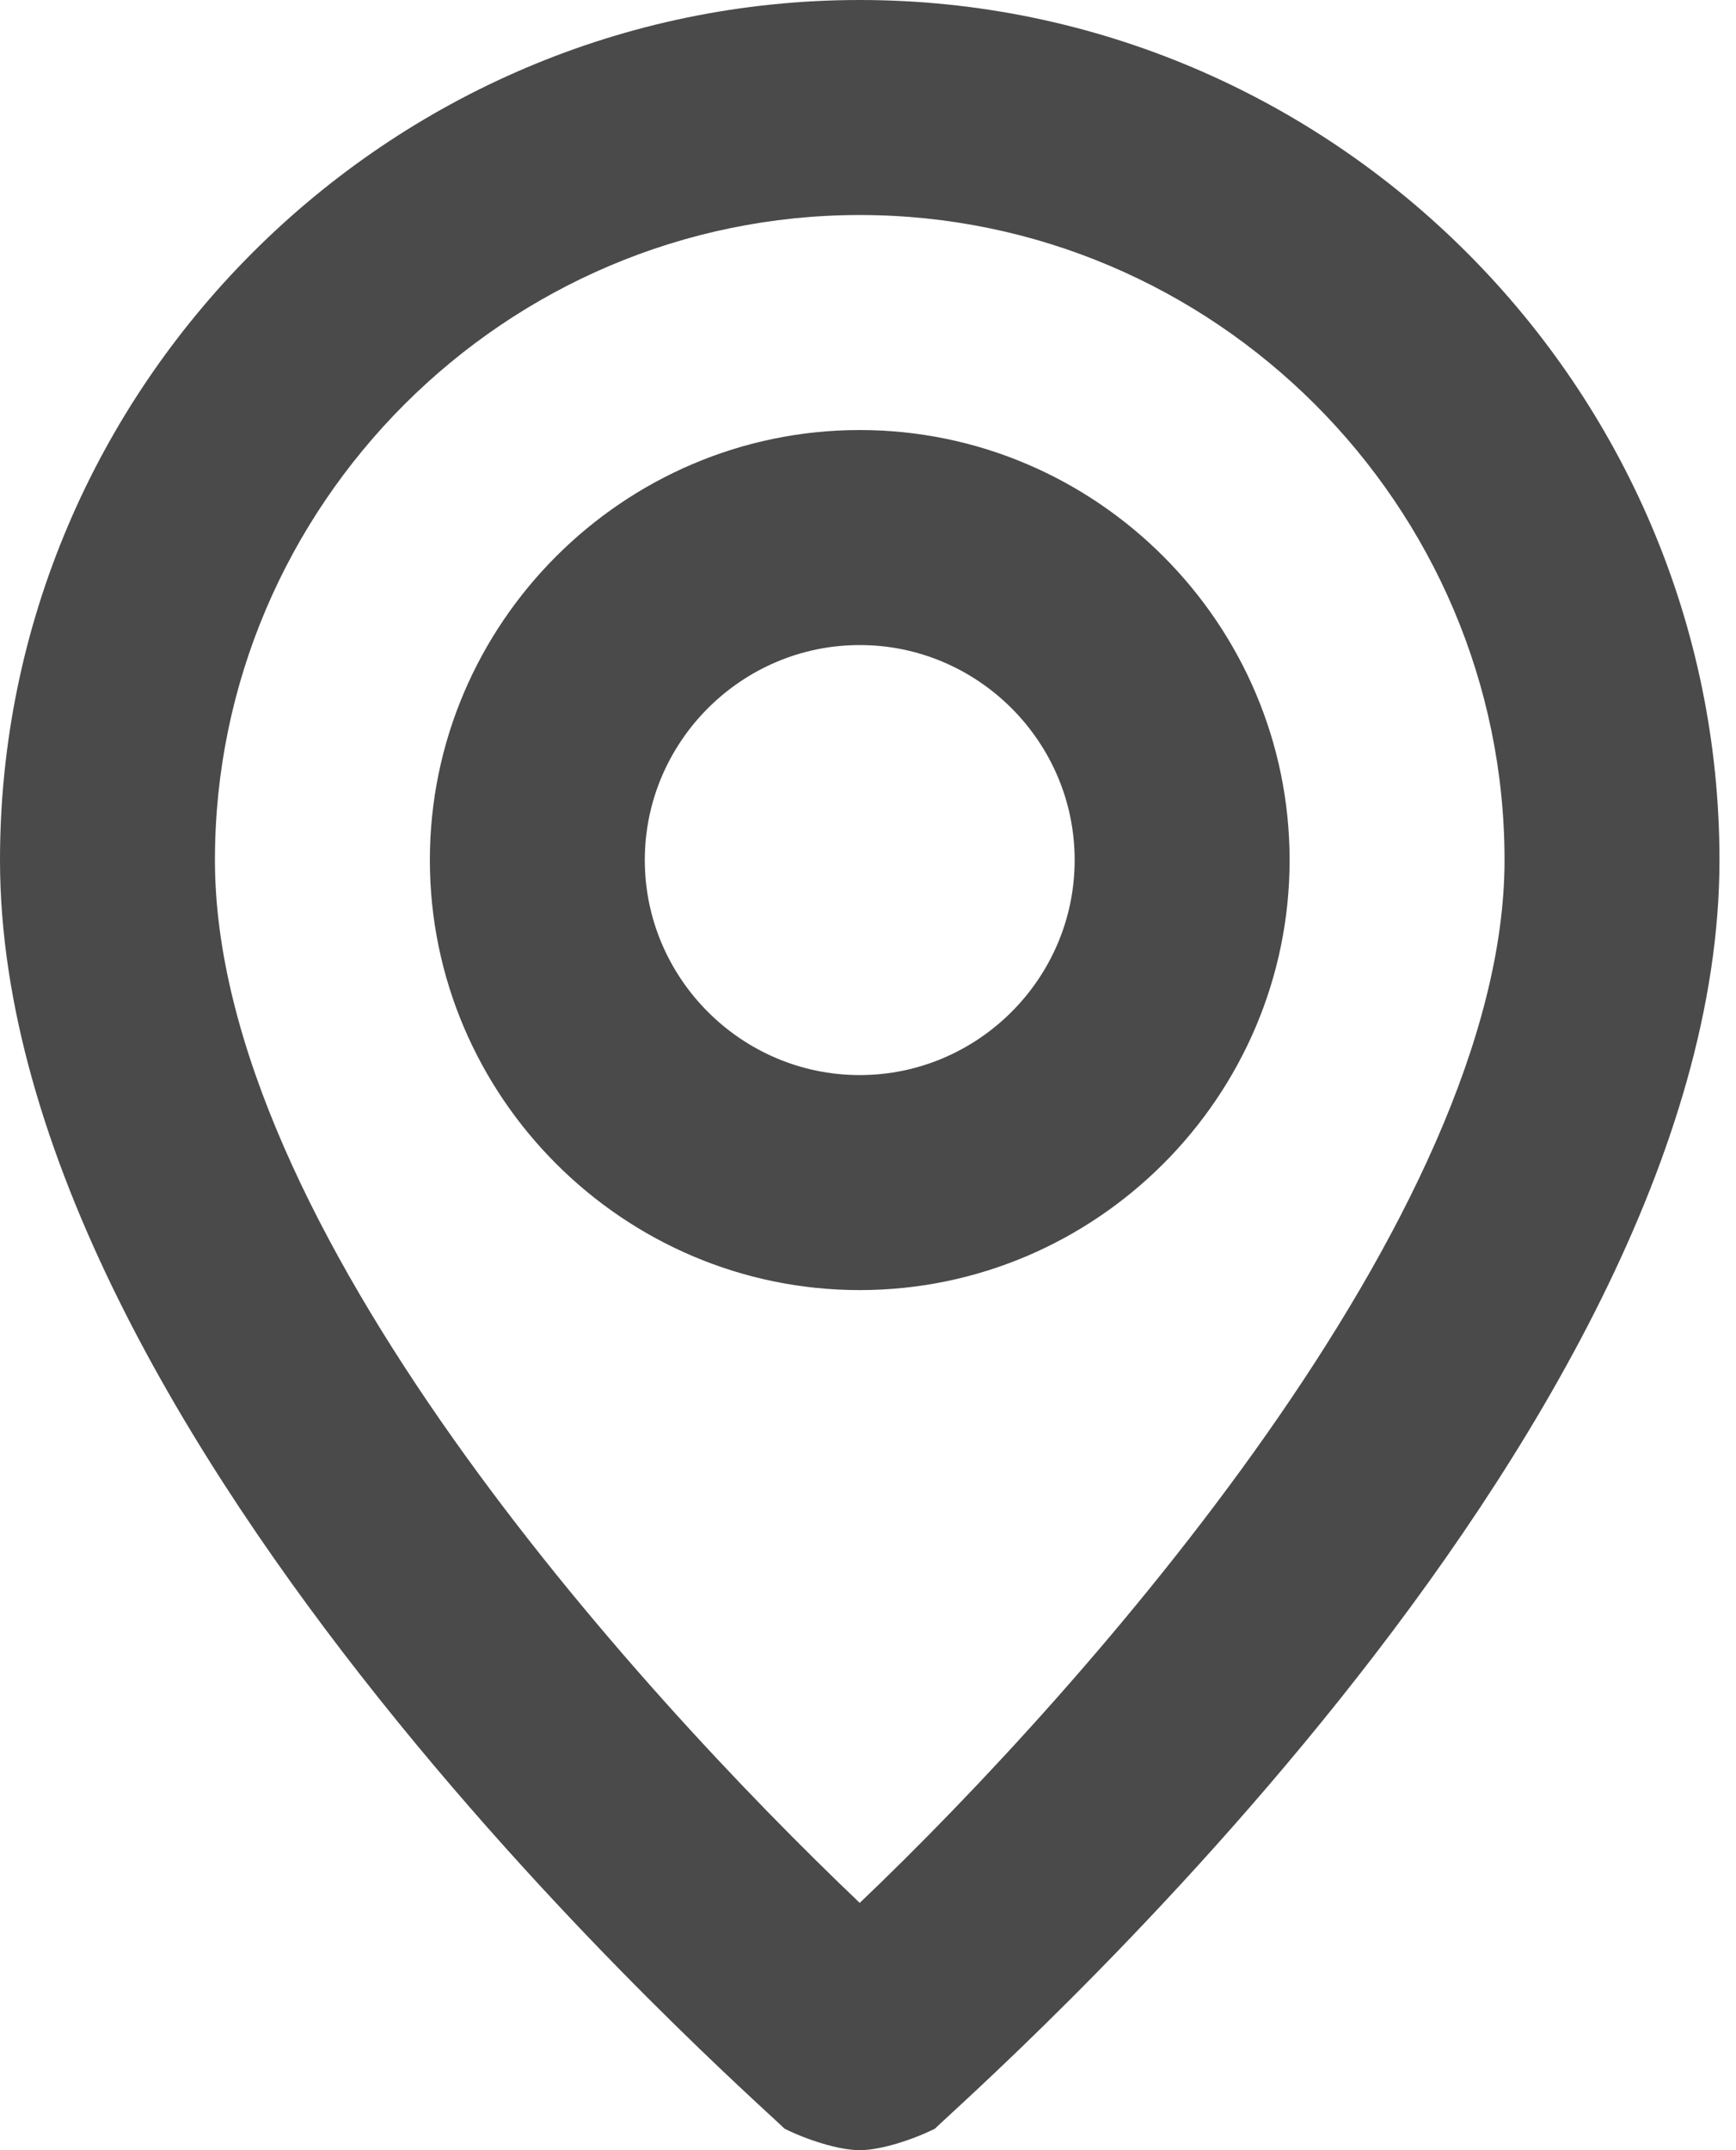
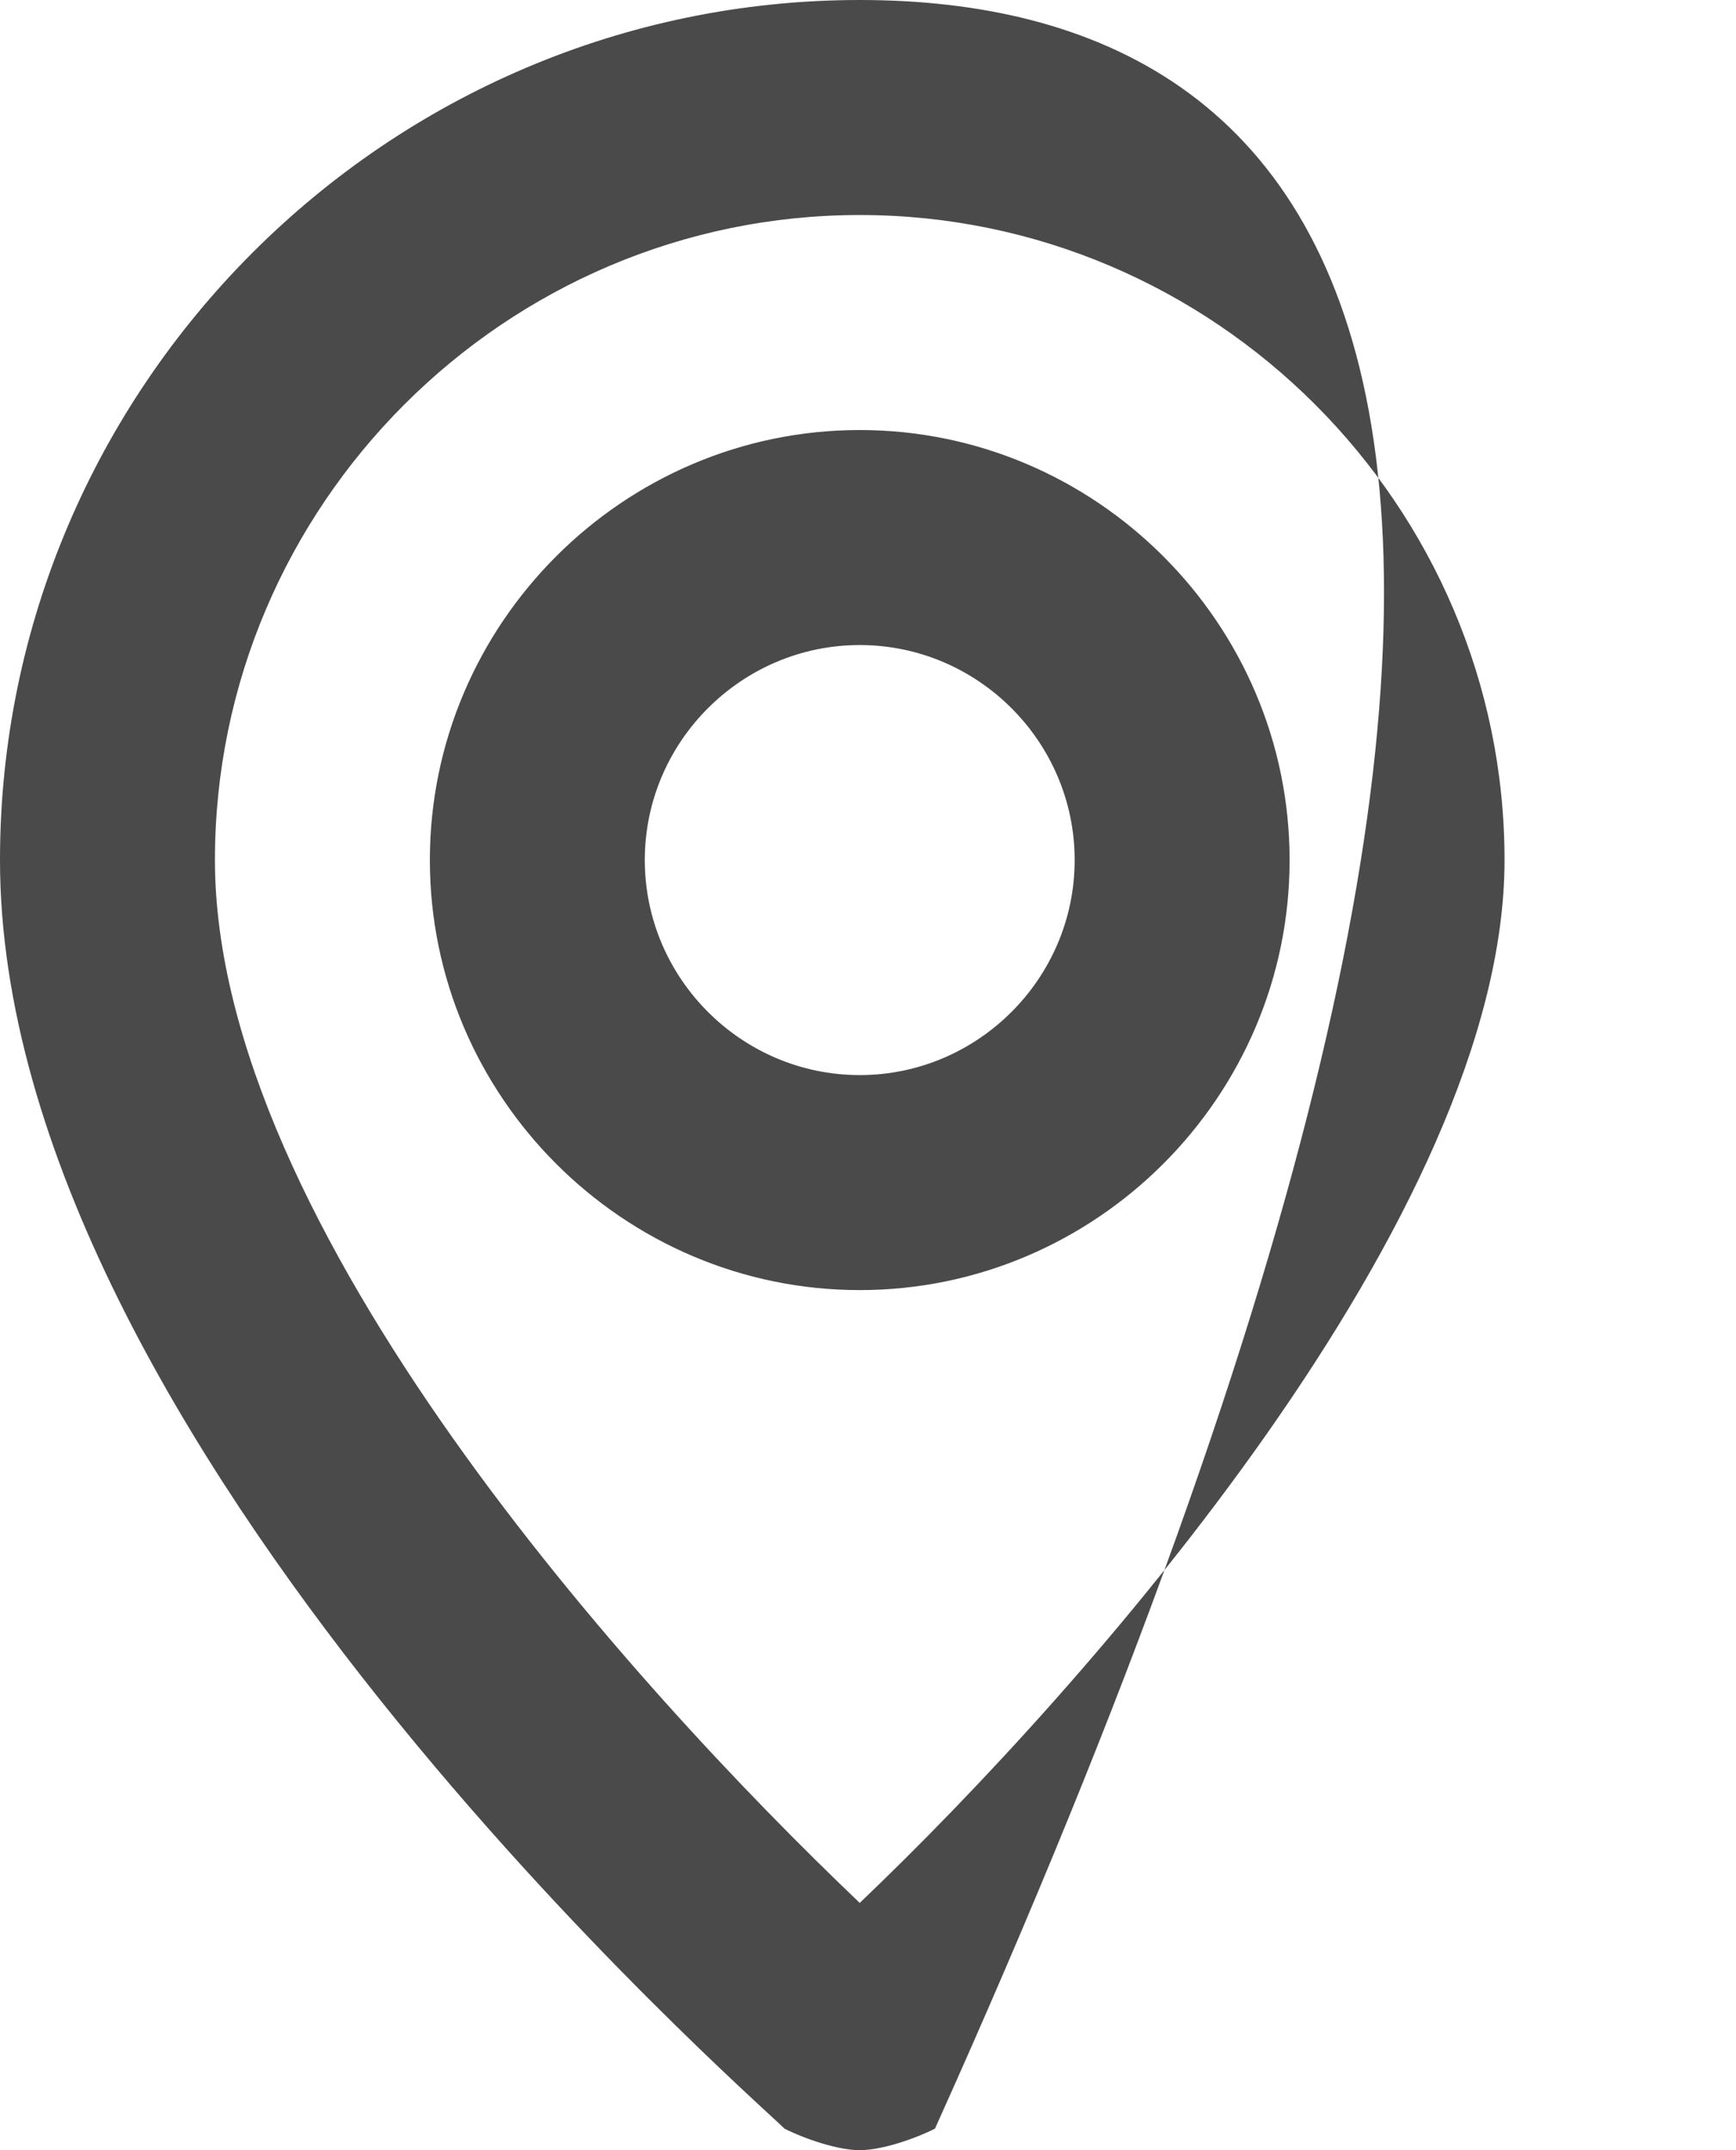
<svg xmlns="http://www.w3.org/2000/svg" width="21" height="26" viewBox="0 0 21 26" fill="none">
-   <path d="M10.4 0C4.68 0 0 4.68 0 10.4C0 17.42 9.1 25.35 9.49 25.74C9.75 25.87 10.14 26 10.4 26C10.66 26 11.05 25.87 11.31 25.74C11.7 25.35 20.8 17.42 20.8 10.4C20.8 4.68 16.12 0 10.4 0ZM10.4 23.01C7.67 20.41 2.6 14.82 2.6 10.4C2.6 6.11 6.11 2.6 10.4 2.6C14.69 2.6 18.2 6.11 18.2 10.4C18.2 14.69 13.13 20.41 10.4 23.01ZM10.4 5.2C7.54 5.2 5.2 7.54 5.2 10.4C5.2 13.26 7.54 15.6 10.4 15.6C13.26 15.6 15.6 13.26 15.6 10.4C15.6 7.54 13.26 5.2 10.4 5.2ZM10.4 13C8.97 13 7.8 11.83 7.8 10.4C7.8 8.97 8.97 7.8 10.4 7.8C11.83 7.8 13 8.97 13 10.4C13 11.83 11.83 13 10.4 13Z" fill="#4A4A4A" />
+   <path d="M10.4 0C4.68 0 0 4.68 0 10.4C0 17.42 9.1 25.35 9.49 25.74C9.75 25.87 10.14 26 10.4 26C10.66 26 11.05 25.87 11.31 25.74C20.8 4.68 16.12 0 10.4 0ZM10.4 23.01C7.67 20.41 2.6 14.82 2.6 10.4C2.6 6.11 6.11 2.6 10.4 2.6C14.69 2.6 18.2 6.11 18.2 10.4C18.2 14.69 13.13 20.41 10.4 23.01ZM10.4 5.2C7.54 5.2 5.2 7.54 5.2 10.4C5.2 13.26 7.54 15.6 10.4 15.6C13.26 15.6 15.6 13.26 15.6 10.4C15.6 7.54 13.26 5.2 10.4 5.2ZM10.4 13C8.97 13 7.8 11.83 7.8 10.4C7.8 8.97 8.97 7.8 10.4 7.8C11.83 7.8 13 8.97 13 10.4C13 11.83 11.83 13 10.4 13Z" fill="#4A4A4A" />
</svg>